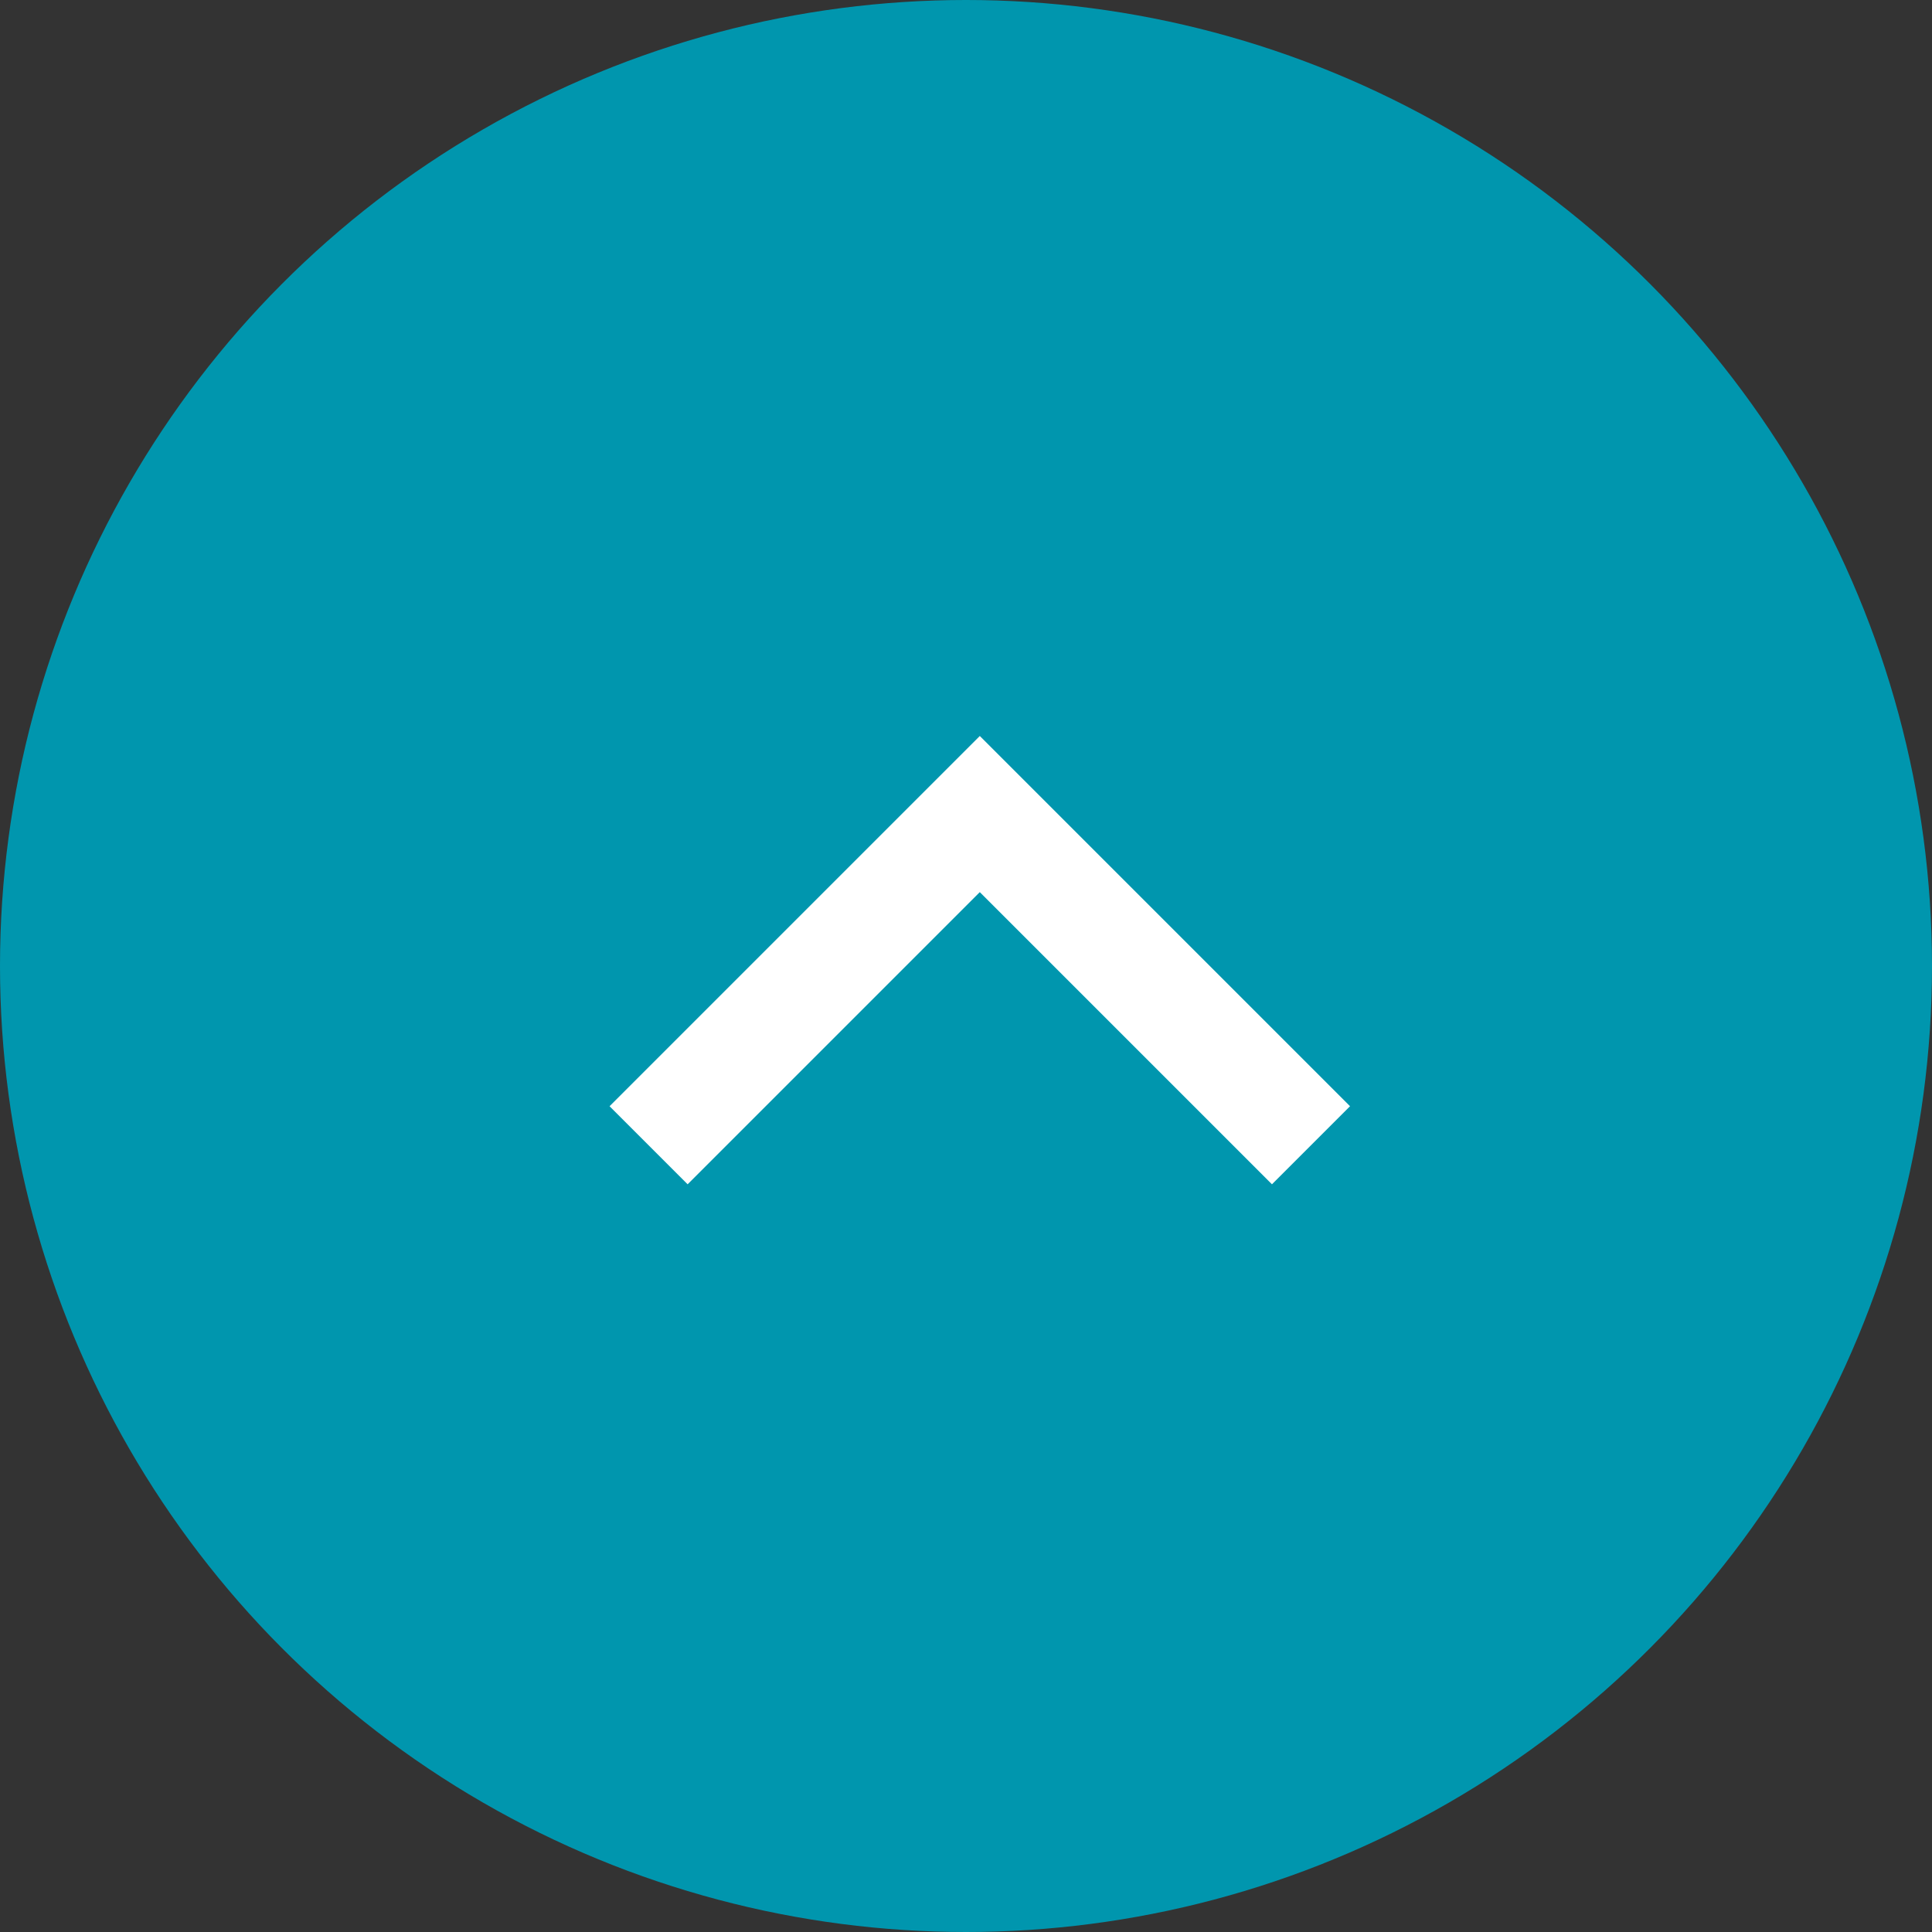
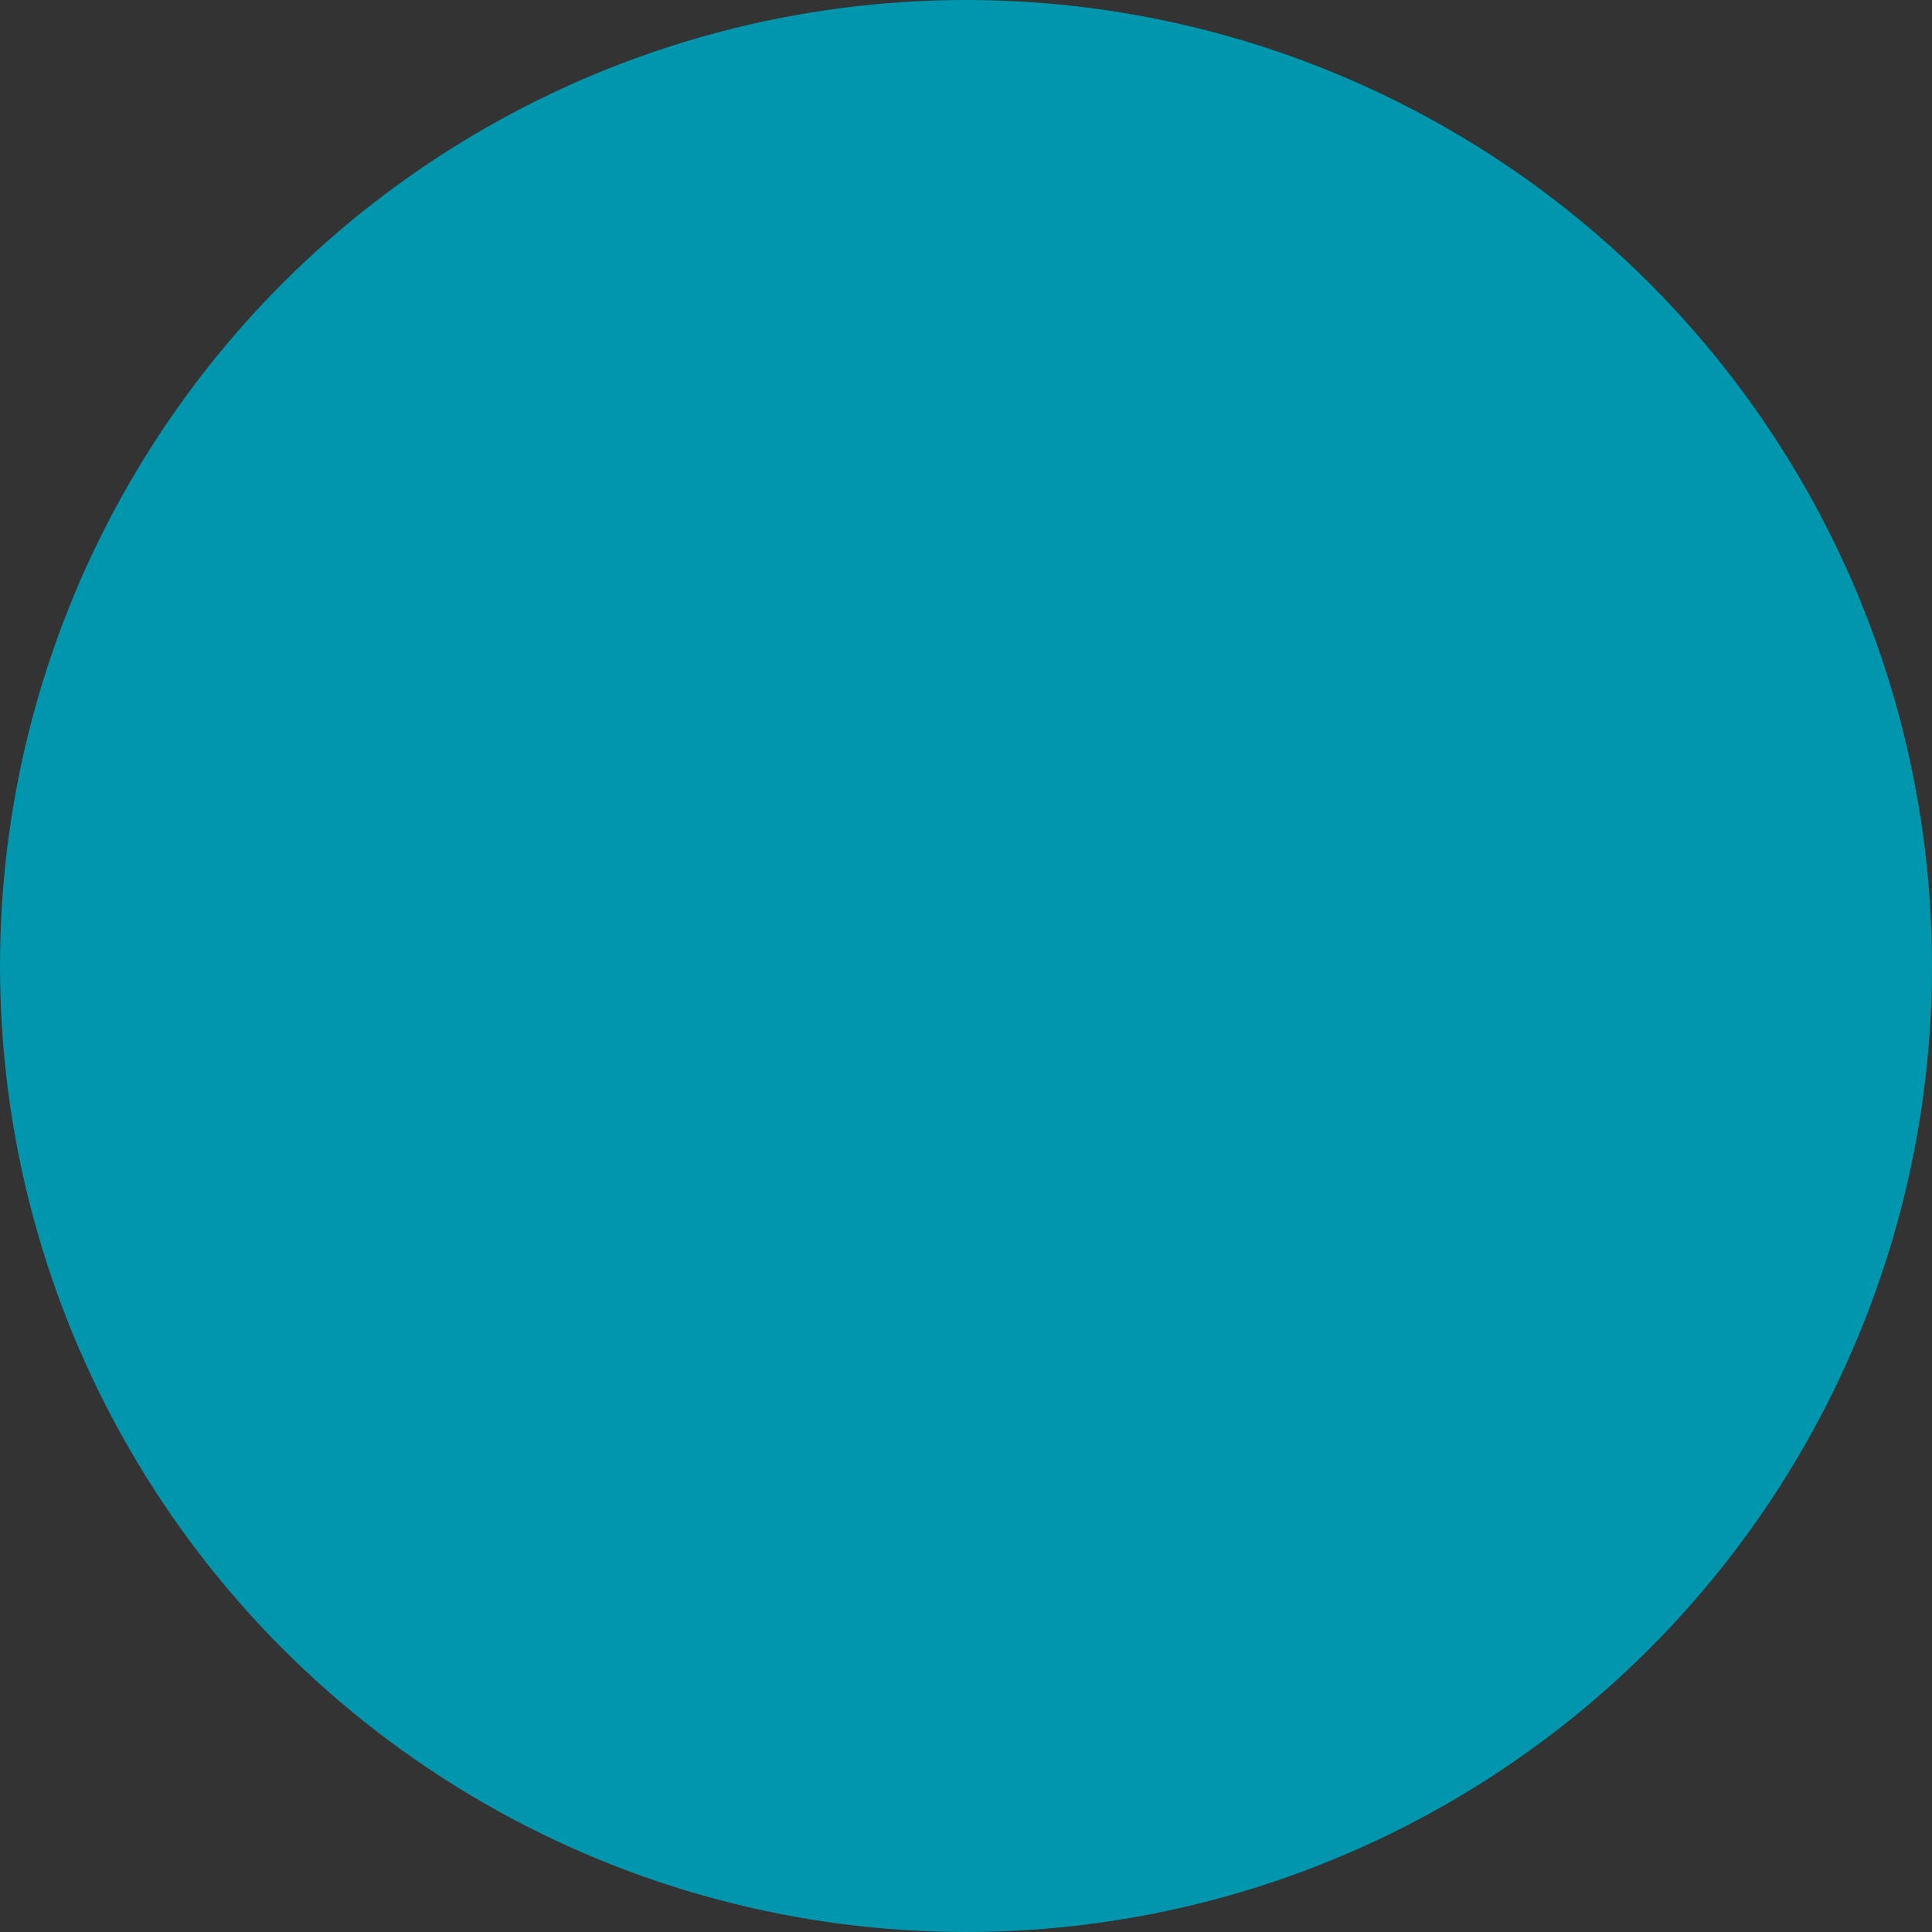
<svg xmlns="http://www.w3.org/2000/svg" width="70" height="70" viewBox="0 0 70 70">
  <rect x="0" y="0" width="70" height="70" fill="#333333" stroke="none" />
  <g id="グループ_45" data-name="グループ 45" transform="translate(-3507 -5273)">
    <circle id="楕円形_11" data-name="楕円形 11" cx="35" cy="35" r="35" transform="translate(3507 5273)" fill="#0096ae" />
-     <path id="パス_28529" data-name="パス 28529" d="M2136.5,3452.952l12-12,12,12" transform="translate(1394 1861.543)" fill="none" stroke="#fff" stroke-width="4" />
  </g>
</svg>